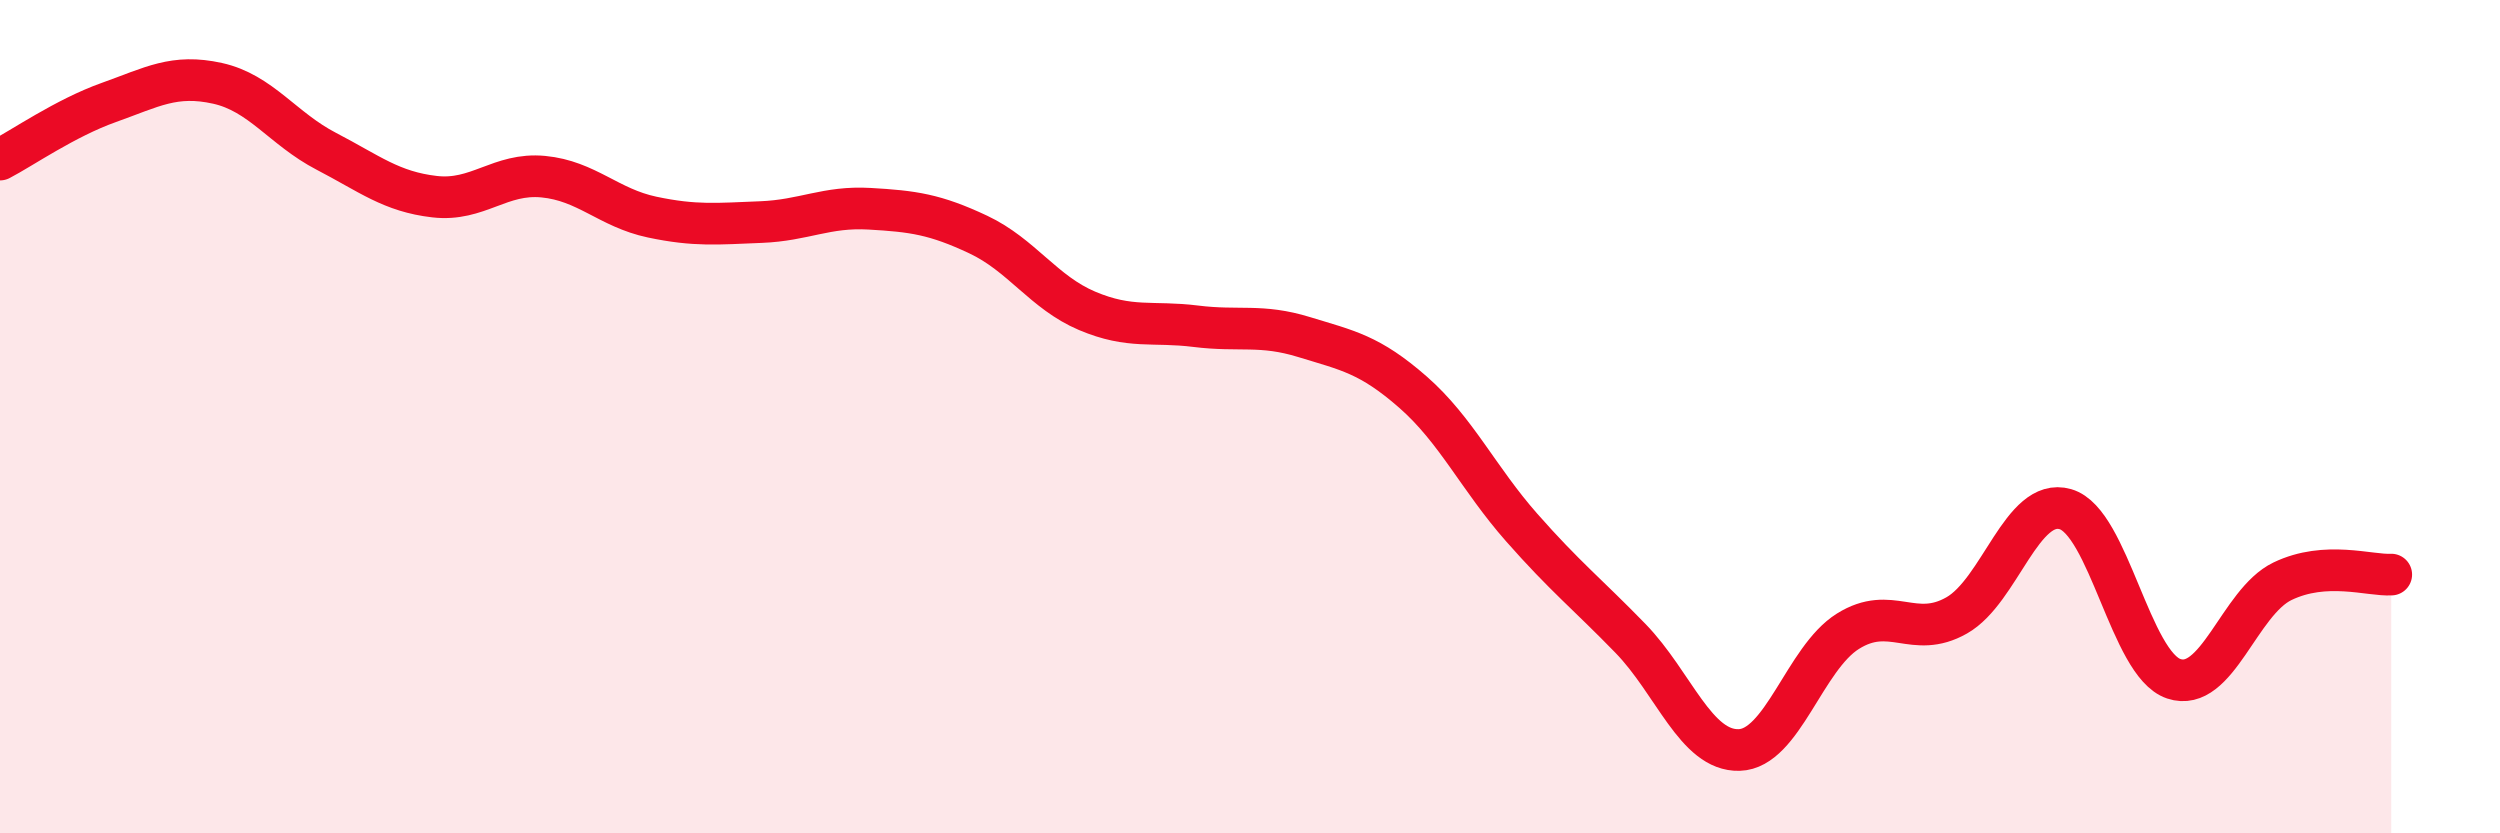
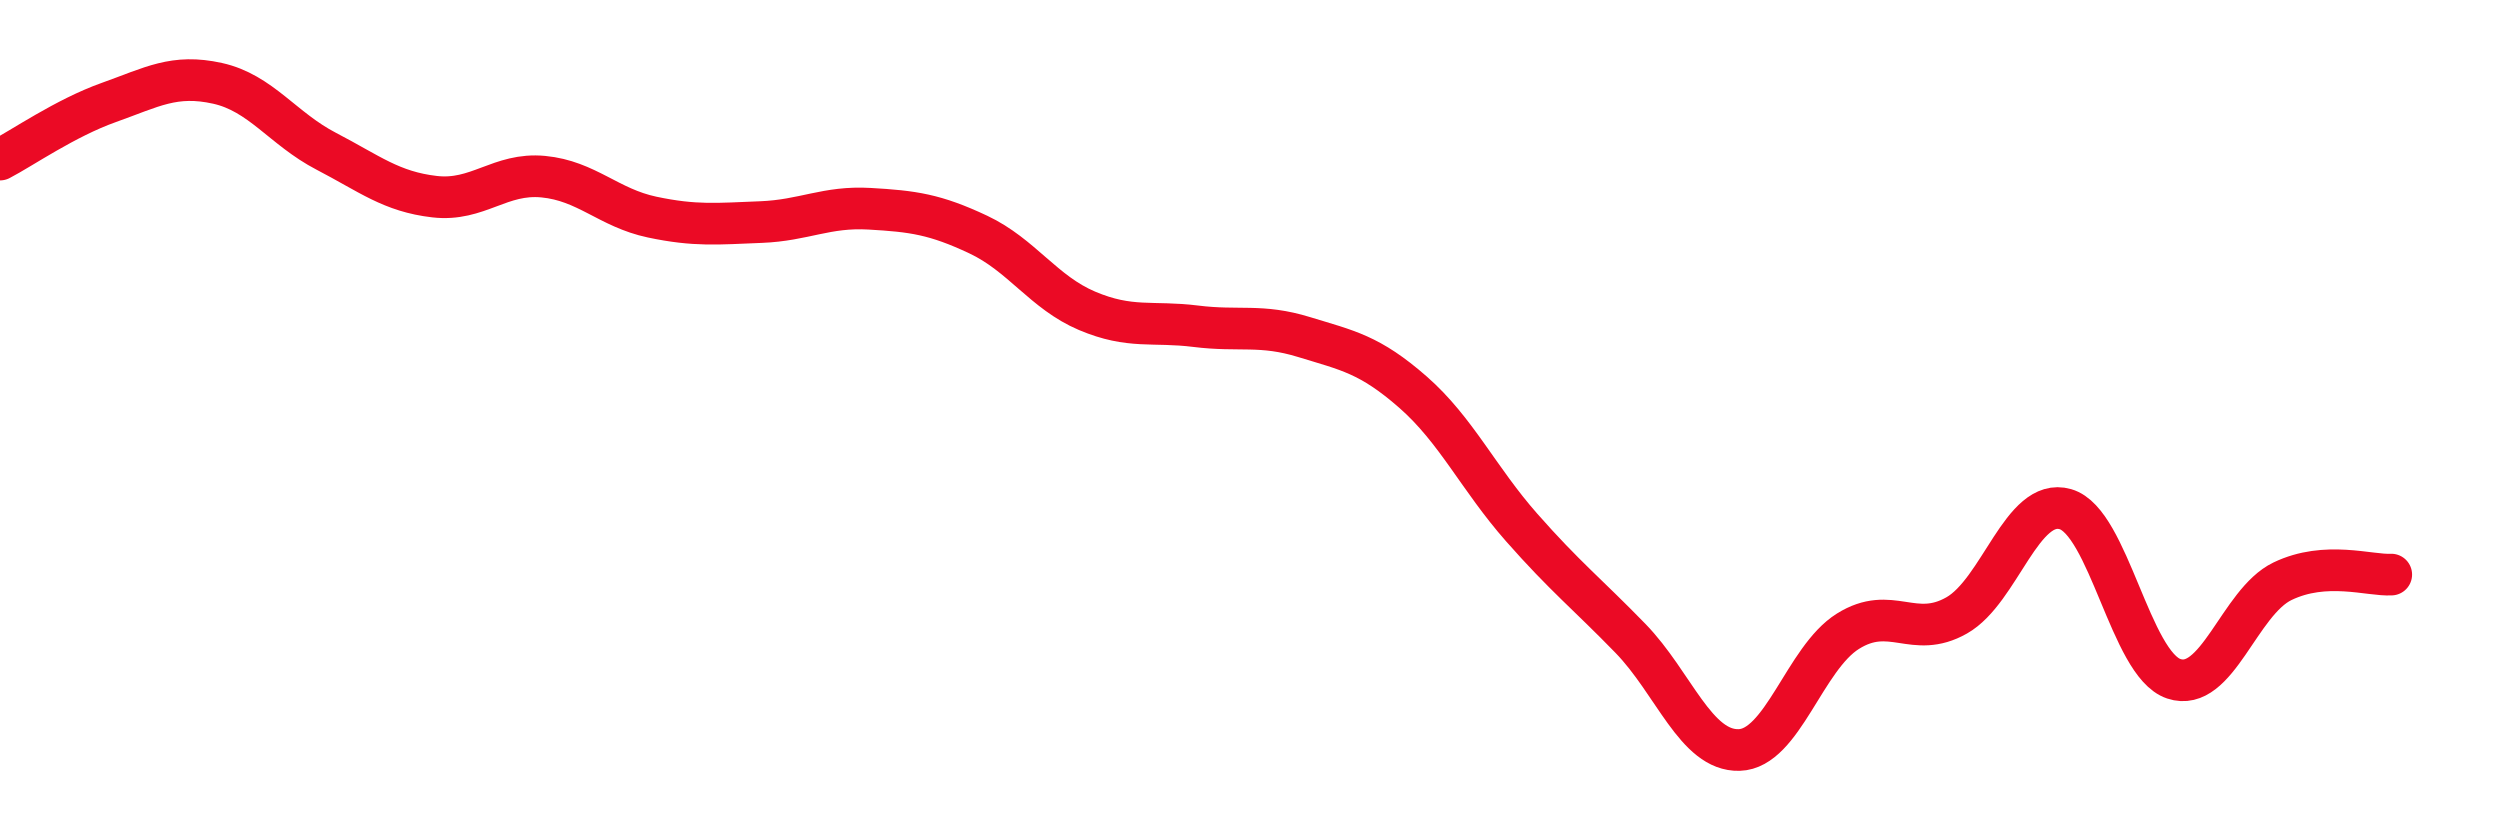
<svg xmlns="http://www.w3.org/2000/svg" width="60" height="20" viewBox="0 0 60 20">
-   <path d="M 0,3.83 C 0.52,3.56 1.57,2.83 2.61,2.46 C 3.65,2.09 4.18,1.77 5.22,2 C 6.26,2.23 6.79,3.09 7.83,3.63 C 8.87,4.17 9.39,4.6 10.43,4.72 C 11.47,4.84 12,4.14 13.04,4.24 C 14.08,4.34 14.61,4.99 15.65,5.21 C 16.69,5.43 17.22,5.37 18.26,5.33 C 19.3,5.29 19.83,4.95 20.87,5.01 C 21.91,5.07 22.44,5.14 23.48,5.63 C 24.52,6.12 25.05,7.02 26.09,7.46 C 27.13,7.9 27.66,7.7 28.7,7.83 C 29.74,7.96 30.26,7.77 31.3,8.09 C 32.34,8.41 32.87,8.5 33.91,9.41 C 34.95,10.32 35.48,11.48 36.52,12.66 C 37.56,13.84 38.09,14.25 39.13,15.32 C 40.17,16.39 40.7,18.03 41.74,18 C 42.78,17.97 43.31,15.8 44.35,15.15 C 45.39,14.5 45.92,15.36 46.96,14.77 C 48,14.18 48.53,11.92 49.57,12.22 C 50.61,12.52 51.13,15.94 52.17,16.29 C 53.21,16.64 53.74,14.45 54.78,13.95 C 55.82,13.45 56.87,13.82 57.39,13.79L57.39 20L0 20Z" fill="#EB0A25" opacity="0.1" stroke-linecap="round" stroke-linejoin="round" />
  <path d="M 0,3.83 C 0.52,3.56 1.57,2.83 2.61,2.46 C 3.65,2.09 4.18,1.77 5.22,2 C 6.26,2.23 6.79,3.09 7.83,3.63 C 8.87,4.17 9.39,4.6 10.43,4.72 C 11.47,4.84 12,4.14 13.04,4.24 C 14.08,4.34 14.61,4.99 15.65,5.21 C 16.69,5.43 17.22,5.37 18.26,5.33 C 19.3,5.29 19.83,4.95 20.87,5.01 C 21.91,5.07 22.44,5.14 23.48,5.63 C 24.52,6.12 25.05,7.02 26.09,7.46 C 27.13,7.9 27.66,7.7 28.7,7.83 C 29.74,7.96 30.26,7.77 31.3,8.09 C 32.34,8.41 32.87,8.5 33.91,9.41 C 34.95,10.32 35.48,11.48 36.52,12.66 C 37.56,13.84 38.09,14.25 39.13,15.32 C 40.17,16.39 40.7,18.03 41.74,18 C 42.78,17.97 43.31,15.8 44.35,15.15 C 45.39,14.5 45.92,15.36 46.96,14.77 C 48,14.18 48.53,11.92 49.57,12.22 C 50.61,12.52 51.13,15.94 52.17,16.29 C 53.21,16.64 53.74,14.45 54.78,13.95 C 55.82,13.45 56.87,13.82 57.39,13.79" stroke="#EB0A25" stroke-width="1" fill="none" stroke-linecap="round" stroke-linejoin="round" />
</svg>